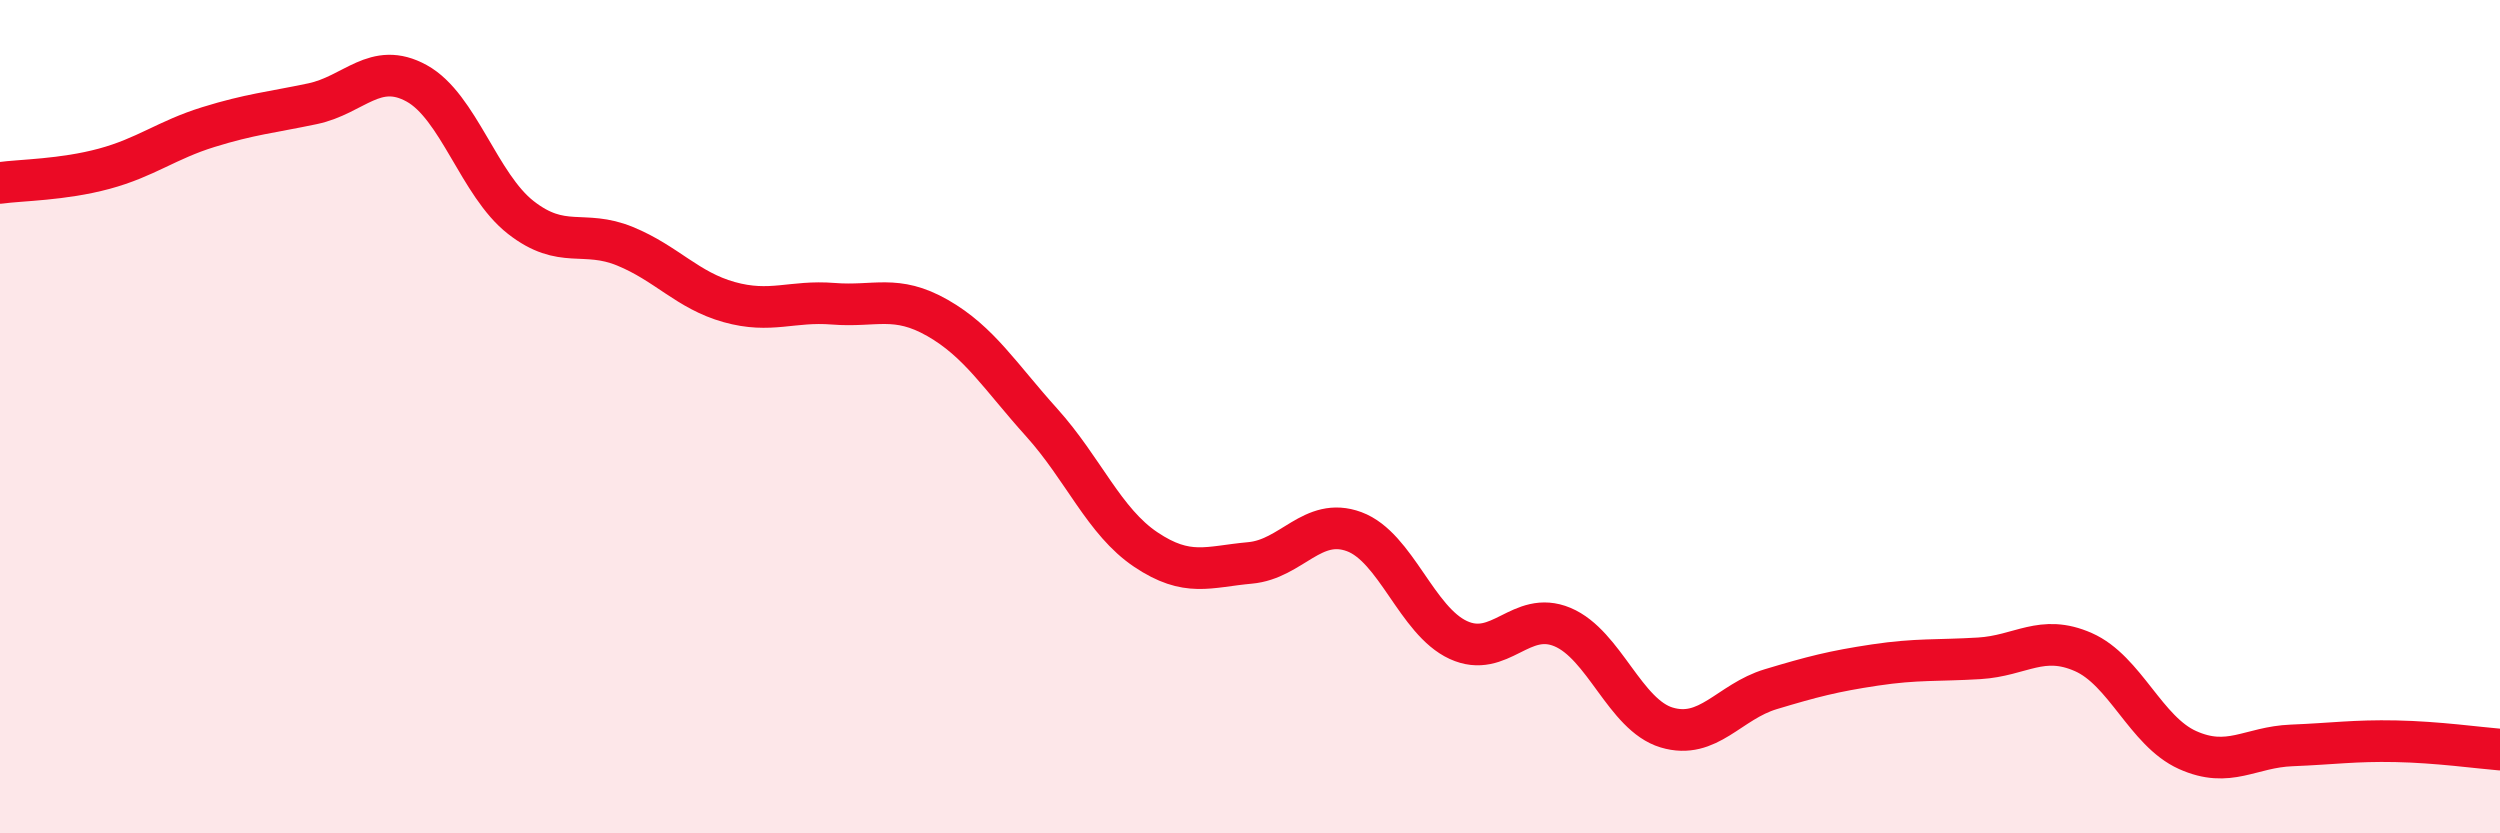
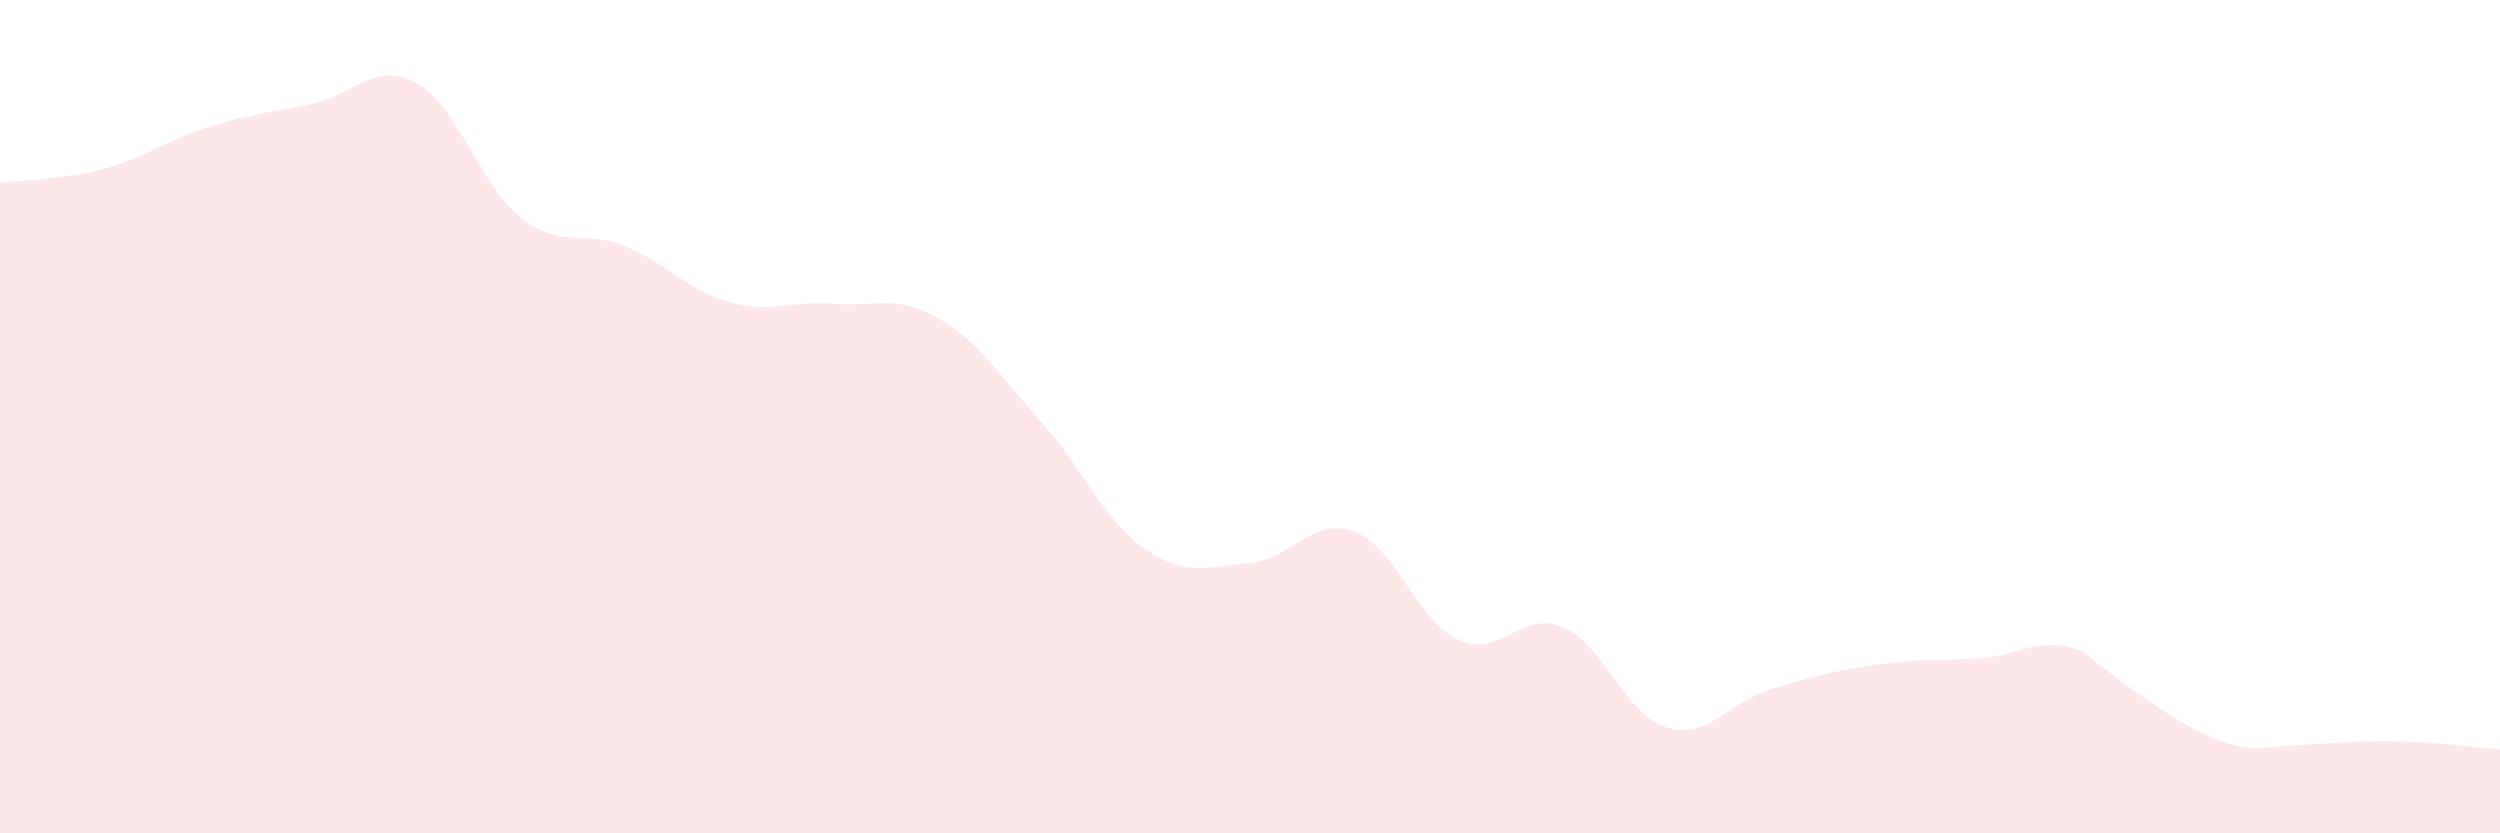
<svg xmlns="http://www.w3.org/2000/svg" width="60" height="20" viewBox="0 0 60 20">
-   <path d="M 0,4.39 C 0.5,4.32 1.5,4.32 2.5,4.05 C 3.5,3.78 4,3.36 5,3.05 C 6,2.74 6.5,2.7 7.5,2.49 C 8.5,2.28 9,1.45 10,2 C 11,2.55 11.5,4.44 12.5,5.22 C 13.5,6 14,5.5 15,5.91 C 16,6.32 16.5,6.97 17.5,7.25 C 18.5,7.53 19,7.21 20,7.29 C 21,7.37 21.5,7.06 22.5,7.63 C 23.5,8.2 24,9.03 25,10.14 C 26,11.25 26.5,12.52 27.5,13.19 C 28.5,13.86 29,13.6 30,13.51 C 31,13.42 31.5,12.39 32.5,12.76 C 33.5,13.13 34,14.9 35,15.36 C 36,15.82 36.5,14.63 37.5,15.05 C 38.5,15.47 39,17.16 40,17.46 C 41,17.76 41.5,16.84 42.5,16.54 C 43.5,16.24 44,16.11 45,15.96 C 46,15.81 46.5,15.86 47.5,15.8 C 48.5,15.74 49,15.21 50,15.65 C 51,16.09 51.5,17.55 52.5,18 C 53.5,18.45 54,17.93 55,17.89 C 56,17.85 56.5,17.77 57.5,17.79 C 58.5,17.81 59.5,17.95 60,17.99L60 20L0 20Z" fill="#EB0A25" opacity="0.1" stroke-linecap="round" stroke-linejoin="round" />
-   <path d="M 0,4.39 C 0.5,4.32 1.5,4.32 2.5,4.05 C 3.5,3.78 4,3.36 5,3.05 C 6,2.74 6.5,2.7 7.5,2.49 C 8.5,2.28 9,1.45 10,2 C 11,2.55 11.5,4.44 12.5,5.22 C 13.5,6 14,5.5 15,5.91 C 16,6.32 16.5,6.97 17.5,7.25 C 18.5,7.53 19,7.21 20,7.29 C 21,7.37 21.5,7.06 22.5,7.63 C 23.5,8.2 24,9.03 25,10.14 C 26,11.25 26.5,12.52 27.5,13.19 C 28.5,13.86 29,13.6 30,13.51 C 31,13.42 31.5,12.39 32.5,12.76 C 33.5,13.13 34,14.9 35,15.36 C 36,15.82 36.5,14.63 37.5,15.05 C 38.5,15.47 39,17.16 40,17.46 C 41,17.76 41.5,16.84 42.5,16.54 C 43.5,16.24 44,16.11 45,15.96 C 46,15.81 46.5,15.86 47.5,15.8 C 48.5,15.74 49,15.21 50,15.65 C 51,16.09 51.5,17.55 52.5,18 C 53.5,18.45 54,17.93 55,17.89 C 56,17.85 56.5,17.77 57.5,17.79 C 58.5,17.81 59.5,17.95 60,17.99" stroke="#EB0A25" stroke-width="1" fill="none" stroke-linecap="round" stroke-linejoin="round" />
+   <path d="M 0,4.39 C 0.5,4.32 1.5,4.32 2.5,4.05 C 3.5,3.78 4,3.36 5,3.05 C 6,2.74 6.5,2.7 7.5,2.49 C 8.5,2.28 9,1.45 10,2 C 11,2.55 11.5,4.44 12.5,5.22 C 13.5,6 14,5.5 15,5.91 C 16,6.32 16.5,6.97 17.5,7.25 C 18.5,7.53 19,7.21 20,7.29 C 21,7.37 21.5,7.06 22.5,7.63 C 23.5,8.2 24,9.03 25,10.14 C 26,11.25 26.5,12.52 27.5,13.19 C 28.5,13.86 29,13.6 30,13.51 C 31,13.42 31.5,12.39 32.5,12.76 C 33.5,13.13 34,14.9 35,15.36 C 36,15.82 36.5,14.63 37.5,15.05 C 38.5,15.47 39,17.16 40,17.46 C 41,17.76 41.5,16.84 42.5,16.54 C 43.5,16.24 44,16.11 45,15.96 C 46,15.81 46.5,15.86 47.5,15.8 C 48.5,15.74 49,15.21 50,15.65 C 53.5,18.45 54,17.93 55,17.89 C 56,17.85 56.5,17.77 57.5,17.79 C 58.5,17.81 59.5,17.95 60,17.99L60 20L0 20Z" fill="#EB0A25" opacity="0.1" stroke-linecap="round" stroke-linejoin="round" />
</svg>